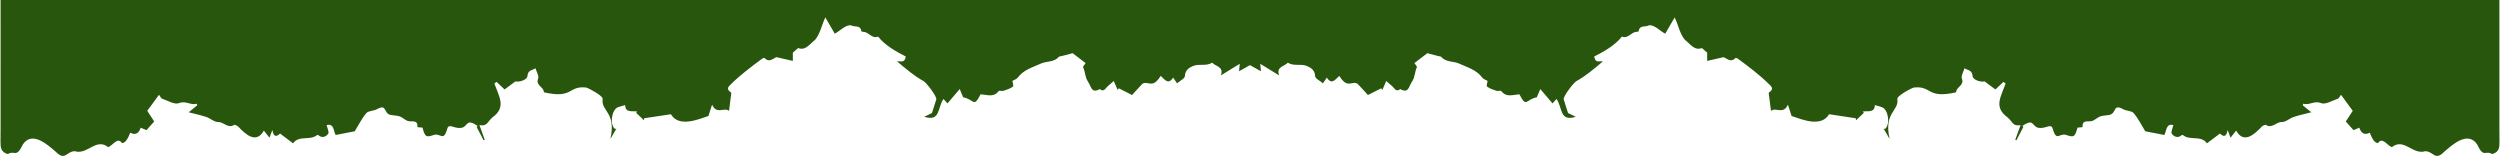
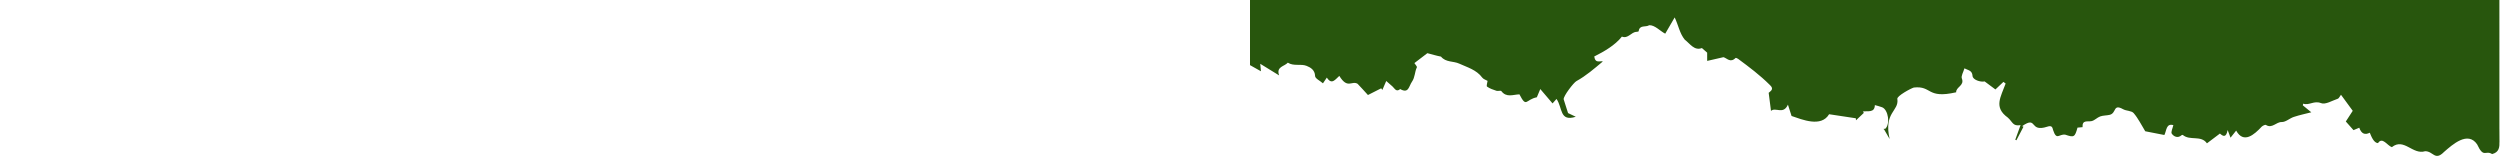
<svg xmlns="http://www.w3.org/2000/svg" viewBox="0 0 1200.00 75.14" data-guides="{&quot;vertical&quot;:[],&quot;horizontal&quot;:[]}">
  <defs />
-   <path fill="#28560d" stroke="none" fill-opacity="1" stroke-width="1" stroke-opacity="1" id="tSvg71a0a2885e" title="Path 1" d="M600 31.286C600 20.857 600 10.428 600 0C400.095 0 200.191 0 0.286 0C0.286 131.809 0.292 38.247 0.239 68.001C0.239 70.784 0.427 73.069 3.78 73.955C6.999 71.879 7.784 76.193 10.997 69.264C15.458 62.772 22.768 69.359 26.866 72.932C31.292 77.408 31.978 72.579 35.917 72.579C41.932 74.487 46.106 65.973 51.904 70.634C54.137 69.898 56.453 65.47 58.563 68.701C60.592 68.6 61.782 65.488 62.503 63.699C64.903 64.94 66.585 64.14 67.55 61.3C68.412 61.665 69.268 62.023 70.317 62.467C71.578 61.048 72.845 59.624 74.01 58.314C72.996 56.746 71.941 55.124 70.687 53.192C72.44 50.799 74.298 48.255 76.327 45.485C77.012 46.376 77.323 47.22 77.85 47.393C80.541 48.291 83.801 50.343 85.899 49.5C89.282 48.142 91.592 50.75 94.464 49.758C94.529 50.026 94.587 50.29 94.652 50.559C93.227 51.726 91.797 52.898 90.578 53.898C93.174 54.574 96.117 55.184 98.961 56.118C100.96 56.77 102.841 58.619 104.741 58.571C107.444 58.505 109.384 61.844 112.328 59.989C112.714 59.744 113.792 60.3 114.344 60.755C117.989 64.674 123.072 69.138 126.642 62.688C127.556 63.837 128.407 64.908 129.345 66.086C129.779 64.938 130.095 64.094 130.729 62.413C131.432 66.284 132.974 65.429 134.434 64.106C136.52 65.68 138.455 67.134 140.665 68.797C143.508 64.734 148.82 67.714 152.278 64.758C152.366 64.68 152.694 64.776 152.824 64.89C154.664 66.505 156.546 65.572 157.537 64.184C158.088 63.412 157.091 61.491 156.793 60.055C160.28 59.104 160.01 62.646 161.101 64.8C164.419 64.154 167.69 63.514 170.281 63.005C172.152 59.971 173.658 56.83 175.839 54.299C176.877 53.09 179.345 53.299 180.922 52.414C185.881 49.667 183.947 54.323 187.387 55.13C188.877 55.477 190.489 55.381 191.907 55.885C193.361 56.405 194.563 57.805 196.023 58.128C197.946 58.553 200.601 57.368 200.373 61.036C201.17 61.108 202.02 61.186 202.8 61.258C204.072 65.871 204.459 66.069 208.679 64.638C211.717 64.225 212.807 67.612 214.512 62.431C214.8 61.473 214.888 59.965 217.25 60.791C226.231 63.765 221.84 55.322 229.373 60.534C229.162 60.635 228.951 60.737 228.734 60.839C229.866 62.999 230.998 65.165 232.129 67.325C232.311 67.247 232.492 67.163 232.674 67.086C231.847 64.8 231.015 62.508 230.13 60.055C233.952 60.731 233.876 58.505 236.284 56.417C243.138 51.468 239.656 46.64 237.293 40.094C237.645 39.83 238.002 39.567 238.354 39.298C239.533 40.417 240.717 41.535 242.195 42.936C243.707 41.811 245.412 40.542 247.371 39.082C249.411 39.525 253.069 38.292 253.18 36.461C253.356 33.679 255.385 33.751 257.067 32.799C257.571 34.589 258.785 36.491 258.309 37.688C256.944 41.135 261.171 41.709 261.048 44.3C275.34 47.567 272.502 41.063 281.349 42.014C282.844 42.439 289.668 46.149 289.269 47.501C288.389 53.461 295.934 53.742 292.974 66.727C293.853 65.213 294.844 63.496 295.864 61.742C295.535 61.785 295.208 61.922 295.09 61.82C292.604 59.624 293.595 52.665 296.579 51.492C297.716 51.044 298.924 50.78 300.067 50.445C300.172 54.323 303.473 53.12 305.854 53.527C305.683 53.742 305.507 53.958 305.337 54.167C306.598 55.358 307.864 56.554 309.125 57.745C309.147 57.422 309.177 57.093 309.201 56.77C313.462 56.13 317.724 55.484 322.033 54.831C325.849 61.264 334.995 57.38 340.048 55.675C340.635 53.856 341.08 52.45 341.795 50.23C344.005 55.22 347.692 51.283 349.925 53.222C350.307 50.236 350.659 47.483 351.034 44.557C350.178 43.714 348.162 42.81 350.553 40.704C355.214 36.072 360.431 32.147 365.696 28.264C366.047 28 366.786 27.677 366.927 27.815C369.454 30.352 371.048 27.899 372.742 27.444C375.203 28.006 377.661 28.575 380.561 29.239C380.561 27.919 380.561 26.598 380.561 25.278C381.331 24.602 382.209 23.836 383.082 23.064C386.719 24.482 388.775 20.982 391.289 19.067C393.776 16.051 394.327 12.204 396.152 8.362C397.796 11.198 399.264 13.712 400.692 16.165C403.046 15.004 405.671 11.952 408.397 12.102C409.995 13.203 413.033 11.749 413.446 14.998C413.461 15.141 414.123 15.279 414.487 15.291C417.026 15.357 418.525 18.768 421.488 17.565C424.776 21.76 430.171 24.799 434.767 27.115C434.25 30.711 431.81 29.042 430.632 29.496C434.718 32.919 438.682 36.378 443.319 38.933C444.661 39.663 449.55 46.035 449.446 47.633C448.788 49.907 448.171 51.51 447.334 54.275C446.769 54.544 445.442 55.178 443.616 56.046C451.525 58.547 449.867 51.756 452.878 47.489C453.395 48.075 453.905 48.65 454.778 49.643C456.738 47.352 458.601 45.162 460.664 42.744C461.345 44.372 461.973 45.88 462.319 46.694C467.792 47.753 467.201 52.013 470.678 45.281C473.775 45.407 476.899 46.963 479.341 43.743C479.657 43.325 480.963 43.827 481.706 43.582C483.272 43.061 484.908 42.523 486.22 41.571C486.611 41.284 486.06 39.627 485.967 38.819C486.778 38.34 487.949 38.023 488.526 37.251C491.318 33.464 495.721 32.321 499.569 30.538C502.343 29.245 505.998 30.023 508.325 27.169C510.493 26.78 512.761 26.038 514.866 25.523C516.84 27.031 519.094 28.755 521.091 30.28C520.626 31.04 519.715 31.962 519.901 32.321C520.986 34.505 520.733 37.03 522.254 39.22C523.79 41.422 523.827 45.09 527.902 42.756C529.825 44.384 530.557 42.421 531.628 41.476C532.561 40.656 533.491 39.842 534.603 38.873C535.32 40.542 535.897 41.859 536.473 43.181C536.652 42.912 536.834 42.642 537.016 42.379C539.146 43.462 541.284 44.545 543.389 45.61C545.07 43.773 546.683 41.948 548.379 40.201C551.22 38.568 553.142 42.918 557.128 36.425C559.01 38.053 560.731 40.973 563.115 37.233C563.758 38.185 564.23 38.885 564.981 39.998C566.405 38.759 568.718 37.676 568.751 36.521C568.844 33.469 571.09 32.327 572.827 31.621C575.593 30.496 579.003 31.92 581.84 30.077C583.502 31.938 587.54 31.938 586.023 36.192C589.176 34.248 592.054 32.482 595.081 30.621C594.969 31.8 594.887 32.68 594.739 34.212C596.836 33.033 598.42 32.153 599.989 31.268C599.993 31.274 599.996 31.28 600 31.286ZM295.752 62.371C295.448 62.197 295.635 62.006 295.752 61.772Z" />
  <path fill="#28560d" stroke="none" fill-opacity="1" stroke-width="1" stroke-opacity="1" id="tSvgd63387844" title="Path 2" d="M600 31.286C600 20.857 600 10.428 600 0C799.904 0 999.808 0 1199.712 0C1199.712 131.809 1199.708 38.247 1199.761 68.001C1199.761 70.784 1199.575 73.069 1196.221 73.955C1193.001 71.879 1192.216 76.193 1189.004 69.264C1184.542 62.772 1177.231 69.359 1173.134 72.932C1168.709 77.408 1168.021 72.579 1164.083 72.579C1158.067 74.487 1153.895 65.973 1148.095 70.634C1145.864 69.898 1143.547 65.47 1141.435 68.701C1139.409 68.6 1138.219 65.488 1137.498 63.699C1135.096 64.94 1133.415 64.14 1132.452 61.3C1131.589 61.665 1130.734 62.023 1129.682 62.467C1128.421 61.048 1127.157 59.624 1125.99 58.314C1127.005 56.746 1128.061 55.124 1129.314 53.192C1127.559 50.799 1125.703 48.255 1123.673 45.485C1122.989 46.376 1122.677 47.22 1122.149 47.393C1119.46 48.291 1116.199 50.343 1114.102 49.5C1110.718 48.142 1108.409 50.75 1105.535 49.758C1105.472 50.026 1105.413 50.29 1105.349 50.559C1106.773 51.726 1108.201 52.898 1109.421 53.898C1106.825 54.574 1103.884 55.184 1101.04 56.118C1099.039 56.77 1097.158 58.619 1095.258 58.571C1092.555 58.505 1090.617 61.844 1087.672 59.989C1087.286 59.744 1086.207 60.3 1085.657 60.755C1082.01 64.674 1076.927 69.138 1073.357 62.688C1072.443 63.837 1071.595 64.908 1070.654 66.086C1070.223 64.938 1069.907 64.094 1069.271 62.413C1068.568 66.284 1067.025 65.429 1065.567 64.106C1063.481 65.68 1061.544 67.134 1059.335 68.797C1056.491 64.734 1051.181 67.714 1047.723 64.758C1047.634 64.68 1047.307 64.776 1047.177 64.89C1045.336 66.505 1043.455 65.572 1042.462 64.184C1041.912 63.412 1042.908 61.491 1043.209 60.055C1039.722 59.104 1039.989 62.646 1038.9 64.8C1035.583 64.154 1032.311 63.514 1029.719 63.005C1027.849 59.971 1026.343 56.83 1024.16 54.299C1023.123 53.09 1020.654 53.299 1019.077 52.414C1014.117 49.667 1016.054 54.323 1012.611 55.13C1011.124 55.477 1009.51 55.381 1008.094 55.885C1006.64 56.405 1005.439 57.805 1003.977 58.128C1002.055 58.553 999.4 57.368 999.627 61.036C998.832 61.108 997.98 61.186 997.199 61.258C995.927 65.871 995.541 66.069 991.321 64.638C988.283 64.225 987.193 67.612 985.486 62.431C985.2 61.473 985.111 59.965 982.75 60.791C973.77 63.765 978.162 55.322 970.628 60.534C970.836 60.635 971.048 60.737 971.268 60.839C970.134 62.999 969.003 65.165 967.873 67.325C967.691 67.247 967.509 67.163 967.326 67.086C968.152 64.8 968.985 62.508 969.87 60.055C966.047 60.731 966.125 58.505 963.716 56.417C956.863 51.468 960.343 46.64 962.708 40.094C962.355 39.83 961.998 39.567 961.645 39.298C960.466 40.417 959.284 41.535 957.804 42.936C956.294 41.811 954.587 40.542 952.628 39.082C950.59 39.525 946.932 38.292 946.82 36.461C946.645 33.679 944.615 33.751 942.934 32.799C942.429 34.589 941.217 36.491 941.692 37.688C943.057 41.135 938.829 41.709 938.952 44.3C924.659 47.567 927.5 41.063 918.65 42.014C917.155 42.439 910.332 46.149 910.73 47.501C911.611 53.461 904.067 53.742 907.027 66.727C906.146 65.213 905.157 63.496 904.138 61.742C904.465 61.785 904.792 61.922 904.911 61.82C907.395 59.624 906.406 52.665 903.42 51.492C902.282 51.044 901.074 50.78 899.932 50.445C899.828 54.323 896.526 53.12 894.147 53.527C894.318 53.742 894.492 53.958 894.664 54.167C893.403 55.358 892.135 56.554 890.875 57.745C890.852 57.422 890.822 57.093 890.8 56.77C886.539 56.13 882.274 55.484 877.968 54.831C874.15 61.264 865.006 57.38 859.953 55.675C859.366 53.856 858.919 52.45 858.206 50.23C855.997 55.22 852.308 51.283 850.074 53.222C849.694 50.236 849.341 47.483 848.966 44.557C849.821 43.714 851.84 42.81 849.445 40.704C844.786 36.072 839.57 32.147 834.304 28.264C833.951 28 833.215 27.677 833.074 27.815C830.545 30.352 828.954 27.899 827.258 27.444C824.797 28.006 822.339 28.575 819.439 29.239C819.439 27.919 819.439 26.598 819.439 25.278C818.669 24.602 817.792 23.836 816.918 23.064C813.281 24.482 811.225 20.982 808.711 19.067C806.224 16.051 805.673 12.204 803.848 8.362C802.204 11.198 800.736 13.712 799.308 16.165C796.954 15.004 794.329 11.952 791.604 12.102C790.005 13.203 786.967 11.749 786.558 14.998C786.539 15.141 785.877 15.279 785.513 15.291C782.973 15.357 781.475 18.768 778.512 17.565C775.225 21.76 769.833 24.799 765.233 27.115C765.75 30.711 768.189 29.042 769.368 29.496C765.282 32.919 761.318 36.378 756.681 38.933C755.339 39.663 750.45 46.035 750.554 47.633C751.212 49.907 751.829 51.51 752.666 54.275C753.231 54.544 754.558 55.178 756.384 56.046C748.475 58.547 750.133 51.756 747.122 47.489C746.605 48.075 746.095 48.65 745.222 49.643C743.262 47.352 741.399 45.162 739.336 42.744C738.655 44.372 738.027 45.88 737.681 46.694C732.208 47.753 732.799 52.013 729.322 45.281C726.225 45.407 723.101 46.963 720.659 43.743C720.343 43.325 719.037 43.827 718.294 43.582C716.728 43.061 715.092 42.523 713.78 41.571C713.389 41.284 713.94 39.627 714.033 38.819C713.222 38.34 712.051 38.023 711.474 37.251C708.682 33.464 704.279 32.321 700.431 30.538C697.657 29.245 694.002 30.023 691.674 27.169C689.507 26.78 687.239 26.038 685.134 25.523C683.16 27.031 680.906 28.755 678.909 30.28C679.374 31.04 680.285 31.962 680.099 32.321C679.014 34.505 679.267 37.03 677.746 39.22C676.21 41.422 676.173 45.09 672.098 42.756C670.175 44.384 669.443 42.421 668.372 41.476C667.439 40.656 666.509 39.842 665.397 38.873C664.68 40.542 664.103 41.859 663.527 43.181C663.348 42.912 663.166 42.642 662.984 42.379C660.854 43.462 658.716 44.545 656.611 45.61C654.93 43.773 653.317 41.948 651.621 40.201C648.784 38.568 646.858 42.918 642.872 36.425C640.99 38.053 639.269 40.973 636.885 37.233C636.242 38.185 635.77 38.885 635.019 39.998C633.595 38.759 631.282 37.676 631.249 36.521C631.156 33.469 628.91 32.327 627.173 31.621C624.407 30.496 620.997 31.92 618.16 30.077C616.498 31.938 612.46 31.938 613.977 36.192C610.824 34.248 607.946 32.482 604.919 30.621C605.031 31.8 605.113 32.68 605.261 34.212C603.164 33.033 601.58 32.153 600.011 31.268C600.007 31.274 600.004 31.28 600 31.286ZM904.249 62.371C904.554 62.197 904.365 62.006 904.249 61.772Z" />
</svg>